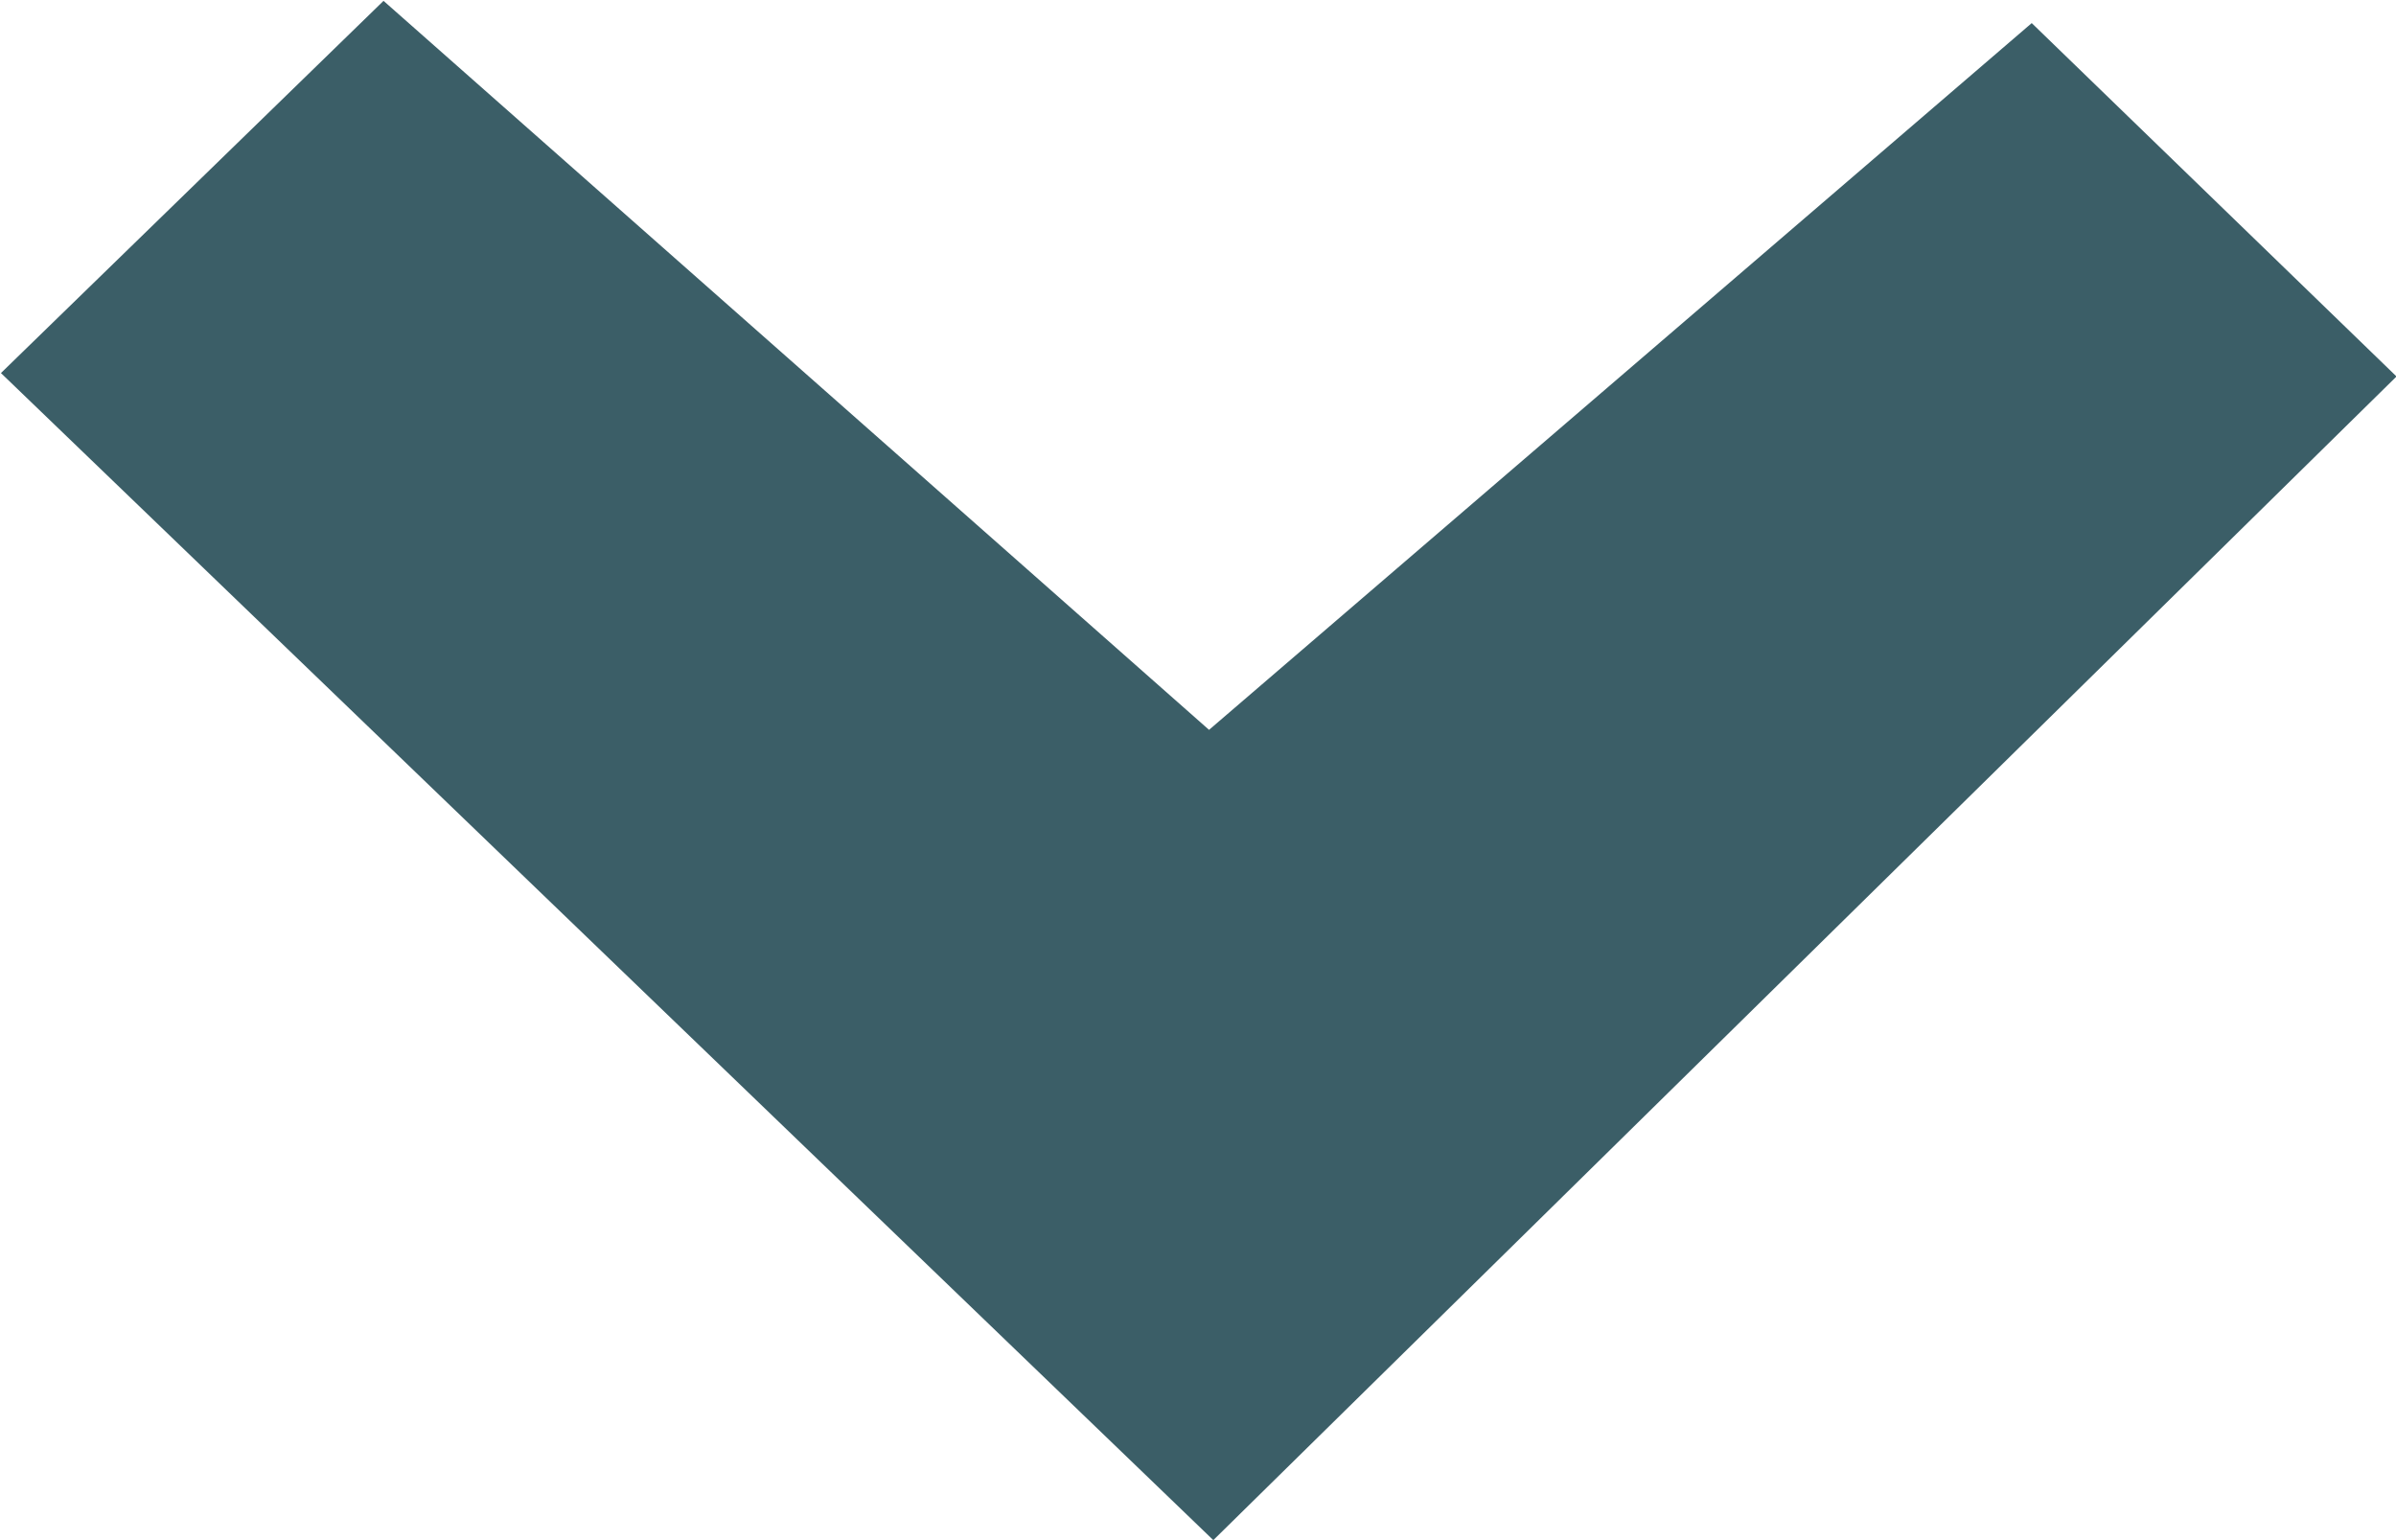
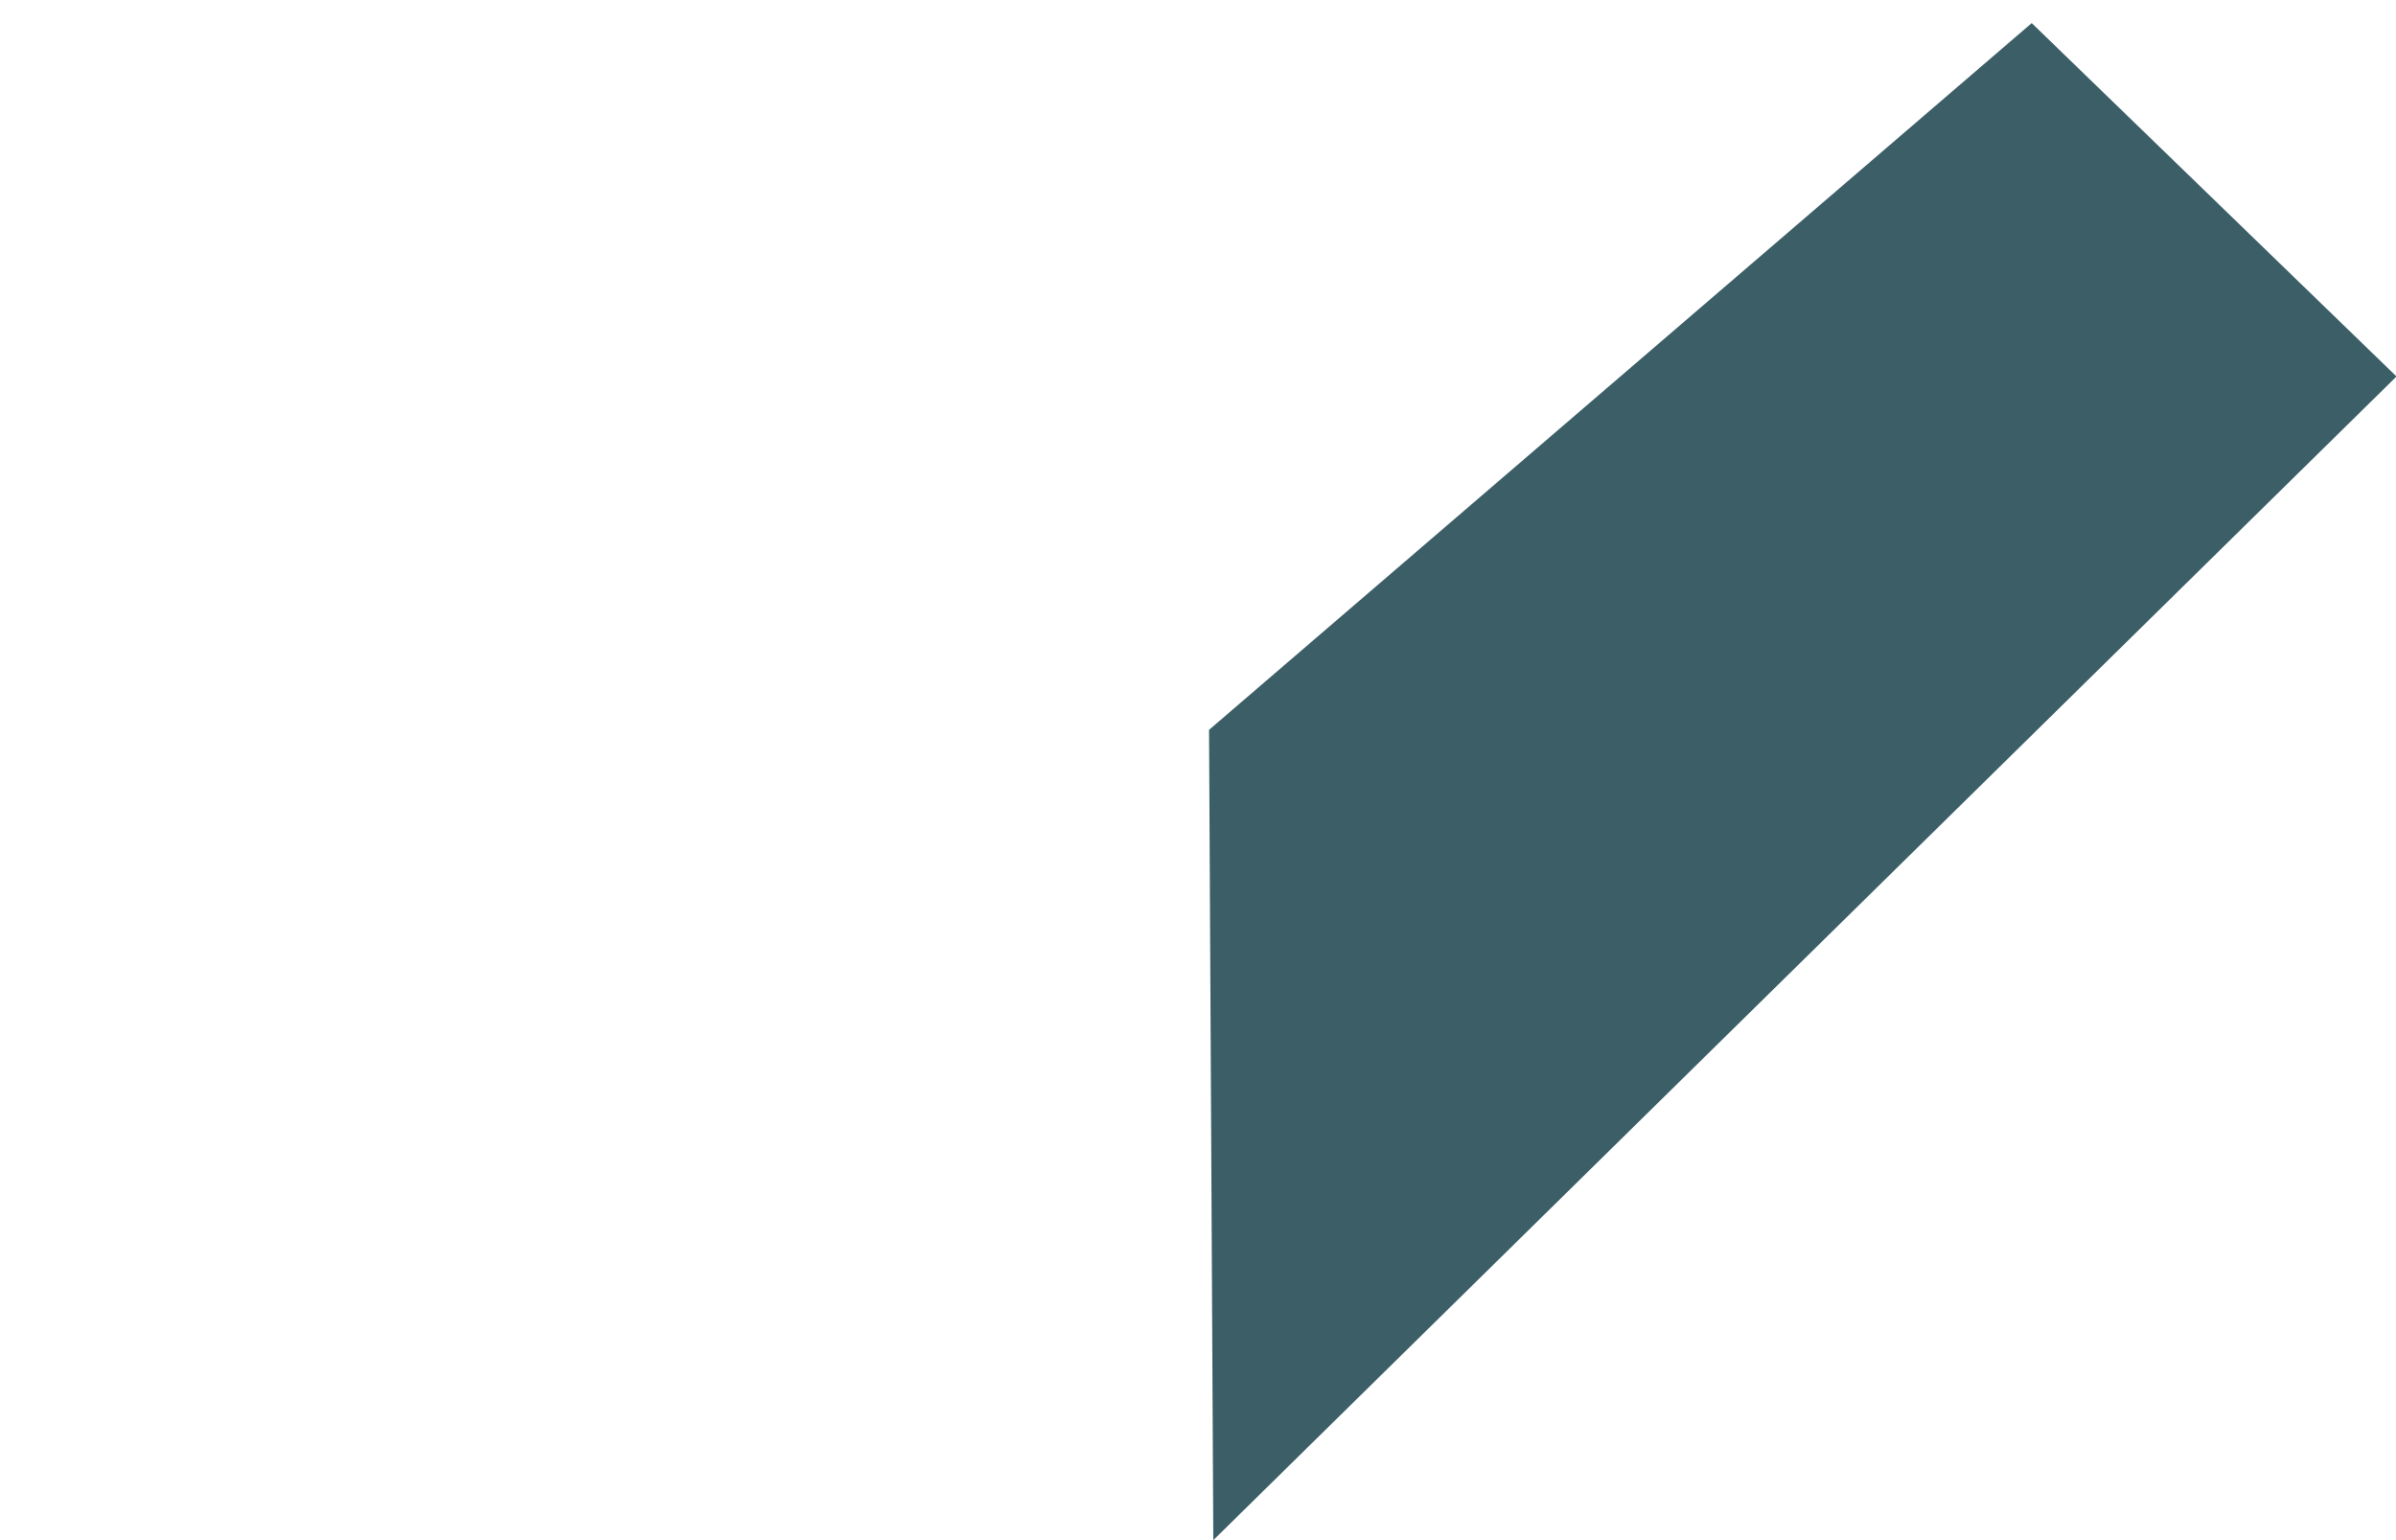
<svg xmlns="http://www.w3.org/2000/svg" width="28" height="18" viewBox="0 0 28 18">
  <defs>
    <style>
      .cls-1 {
        fill: #3b5e67;
        fill-rule: evenodd;
      }
    </style>
  </defs>
-   <path id="arrow" class="cls-1" d="M465.129,1691.53l9.614-8.26,4.263,4.13L465.179,1701l-14.168-13.64,4.471-4.35Z" transform="translate(-451 -1683)" />
+   <path id="arrow" class="cls-1" d="M465.129,1691.53l9.614-8.26,4.263,4.13L465.179,1701Z" transform="translate(-451 -1683)" />
</svg>